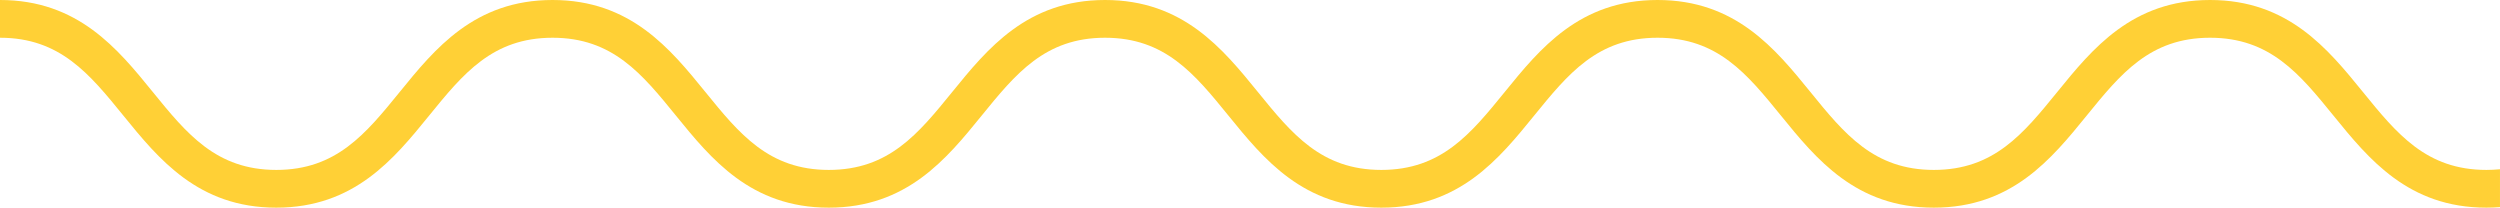
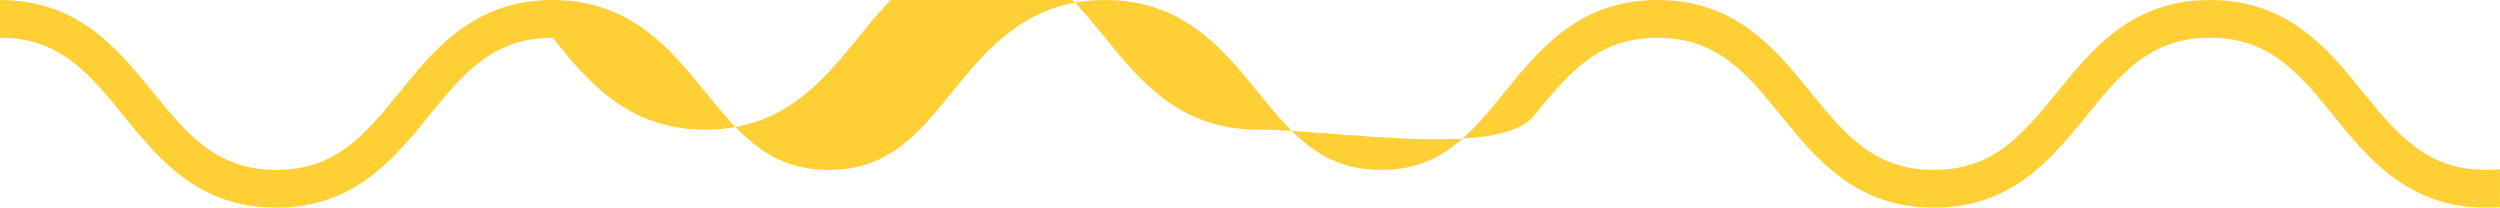
<svg xmlns="http://www.w3.org/2000/svg" viewBox="0 0 512 42.528">
-   <path d="M512,34.66c-.9.089-1.824.139-2.794.139-12.308,0-18.325-7.4-25.293-15.972C476.741,10,468.607,0,452.623,0s-24.114,10-31.286,18.827C414.37,27.4,408.353,34.8,396.048,34.8s-18.325-7.4-25.289-15.972C363.583,10,355.453,0,339.466,0s-24.114,10-31.286,18.827C301.212,27.4,295.195,34.8,282.891,34.8S264.569,27.4,257.6,18.827C250.426,10,242.295,0,226.312,0S202.2,10,195.025,18.827C188.058,27.4,182.041,34.8,169.737,34.8s-18.325-7.4-25.289-15.972C137.272,10,129.141,0,113.158,0S89.044,10,81.871,18.827C74.9,27.4,68.887,34.8,56.583,34.8s-18.329-7.4-25.3-15.972C24.114,10,15.983,0,0,0V7.729c12.3,0,18.325,7.4,25.289,15.972,7.172,8.822,15.3,18.827,31.286,18.827s24.114-10,31.286-18.827c6.971-8.571,12.988-15.972,25.3-15.972s18.325,7.4,25.289,15.972c7.172,8.822,15.3,18.827,31.286,18.827s24.114-10,31.286-18.827c6.971-8.571,12.988-15.972,25.293-15.972s18.321,7.4,25.289,15.972c7.172,8.822,15.3,18.827,31.286,18.827S307,32.527,314.173,23.7c6.971-8.571,12.988-15.972,25.293-15.972s18.325,7.4,25.293,15.972c7.172,8.822,15.3,18.827,31.286,18.827s24.114-10,31.286-18.827c6.967-8.571,12.984-15.972,25.289-15.972s18.325,7.4,25.293,15.972c7.172,8.826,15.3,18.827,31.29,18.827.958,0,1.89-.039,2.794-.108V34.66Z" fill="#ffd036" />
+   <path d="M512,34.66c-.9.089-1.824.139-2.794.139-12.308,0-18.325-7.4-25.293-15.972C476.741,10,468.607,0,452.623,0s-24.114,10-31.286,18.827C414.37,27.4,408.353,34.8,396.048,34.8s-18.325-7.4-25.289-15.972C363.583,10,355.453,0,339.466,0s-24.114,10-31.286,18.827C301.212,27.4,295.195,34.8,282.891,34.8S264.569,27.4,257.6,18.827C250.426,10,242.295,0,226.312,0S202.2,10,195.025,18.827C188.058,27.4,182.041,34.8,169.737,34.8s-18.325-7.4-25.289-15.972C137.272,10,129.141,0,113.158,0S89.044,10,81.871,18.827C74.9,27.4,68.887,34.8,56.583,34.8s-18.329-7.4-25.3-15.972C24.114,10,15.983,0,0,0V7.729c12.3,0,18.325,7.4,25.289,15.972,7.172,8.822,15.3,18.827,31.286,18.827s24.114-10,31.286-18.827c6.971-8.571,12.988-15.972,25.3-15.972c7.172,8.822,15.3,18.827,31.286,18.827s24.114-10,31.286-18.827c6.971-8.571,12.988-15.972,25.293-15.972s18.321,7.4,25.289,15.972c7.172,8.822,15.3,18.827,31.286,18.827S307,32.527,314.173,23.7c6.971-8.571,12.988-15.972,25.293-15.972s18.325,7.4,25.293,15.972c7.172,8.822,15.3,18.827,31.286,18.827s24.114-10,31.286-18.827c6.967-8.571,12.984-15.972,25.289-15.972s18.325,7.4,25.293,15.972c7.172,8.826,15.3,18.827,31.29,18.827.958,0,1.89-.039,2.794-.108V34.66Z" fill="#ffd036" />
</svg>